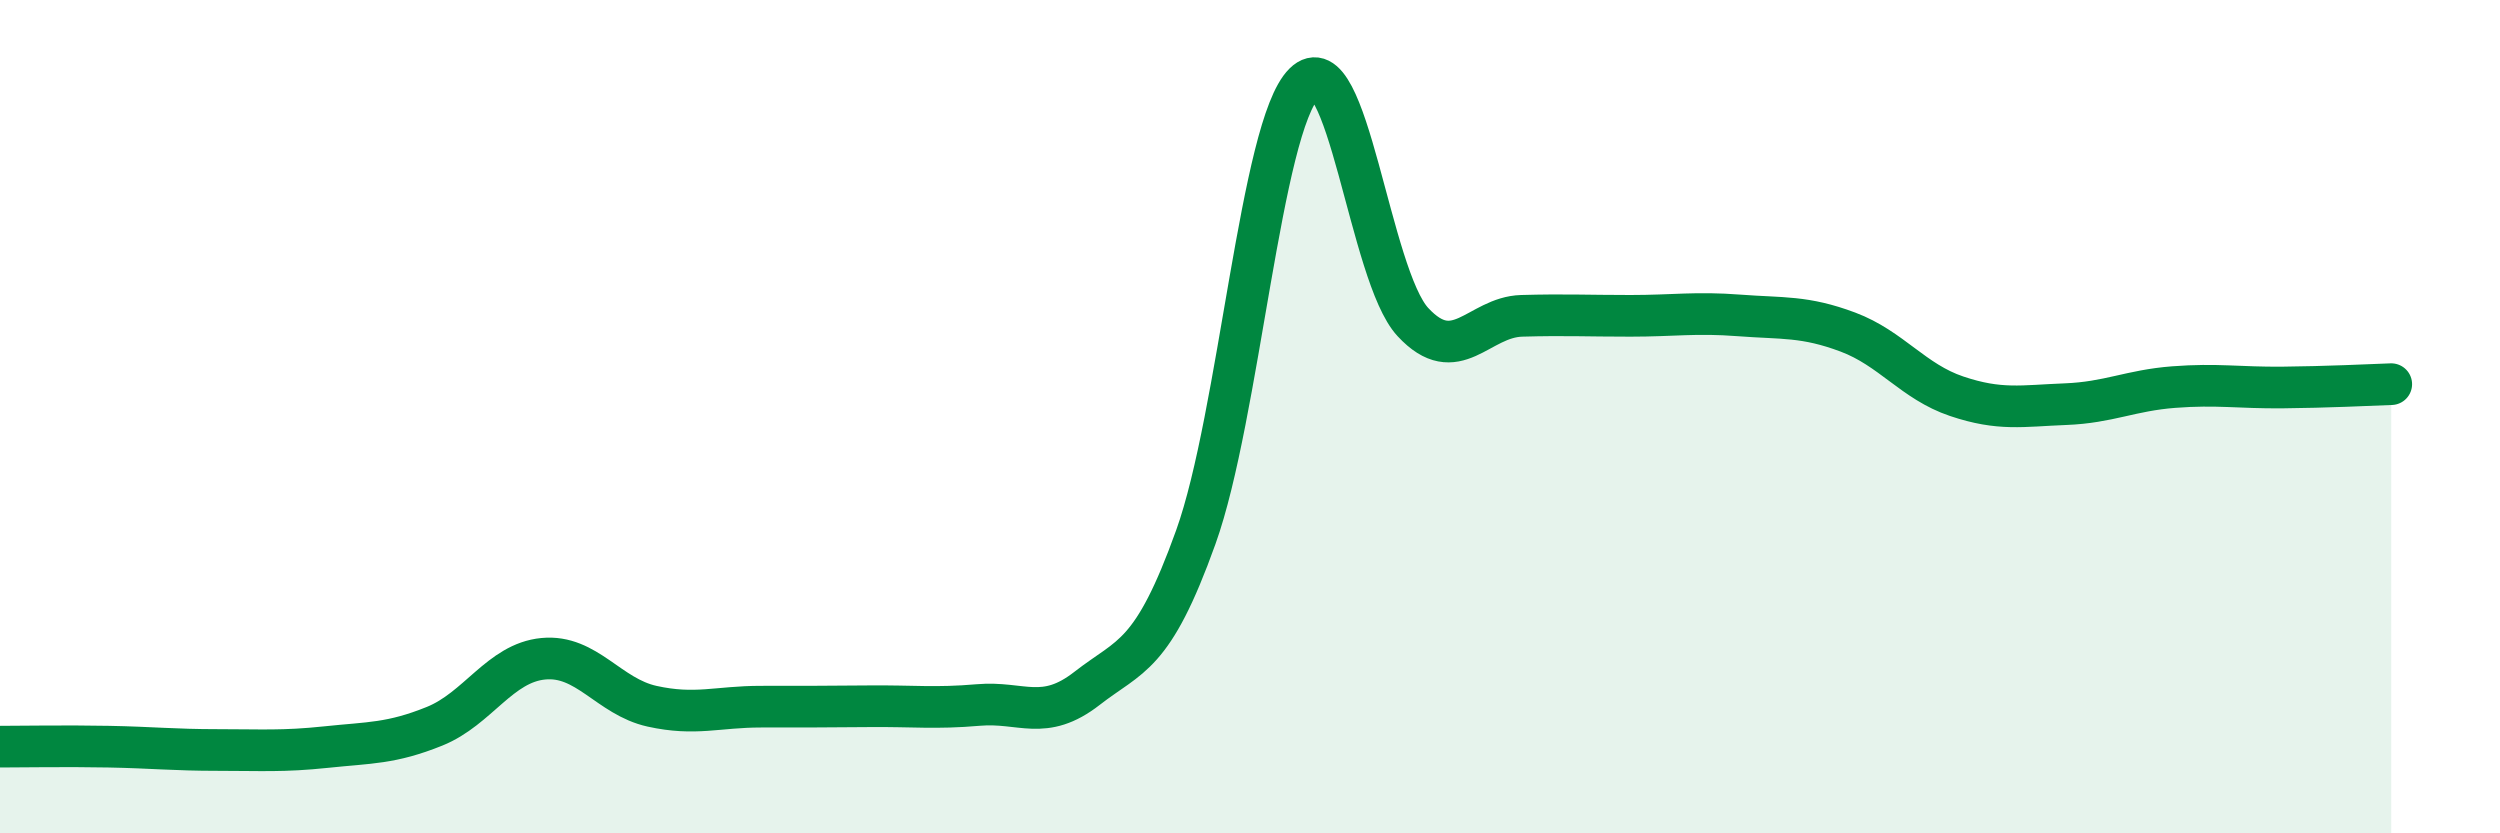
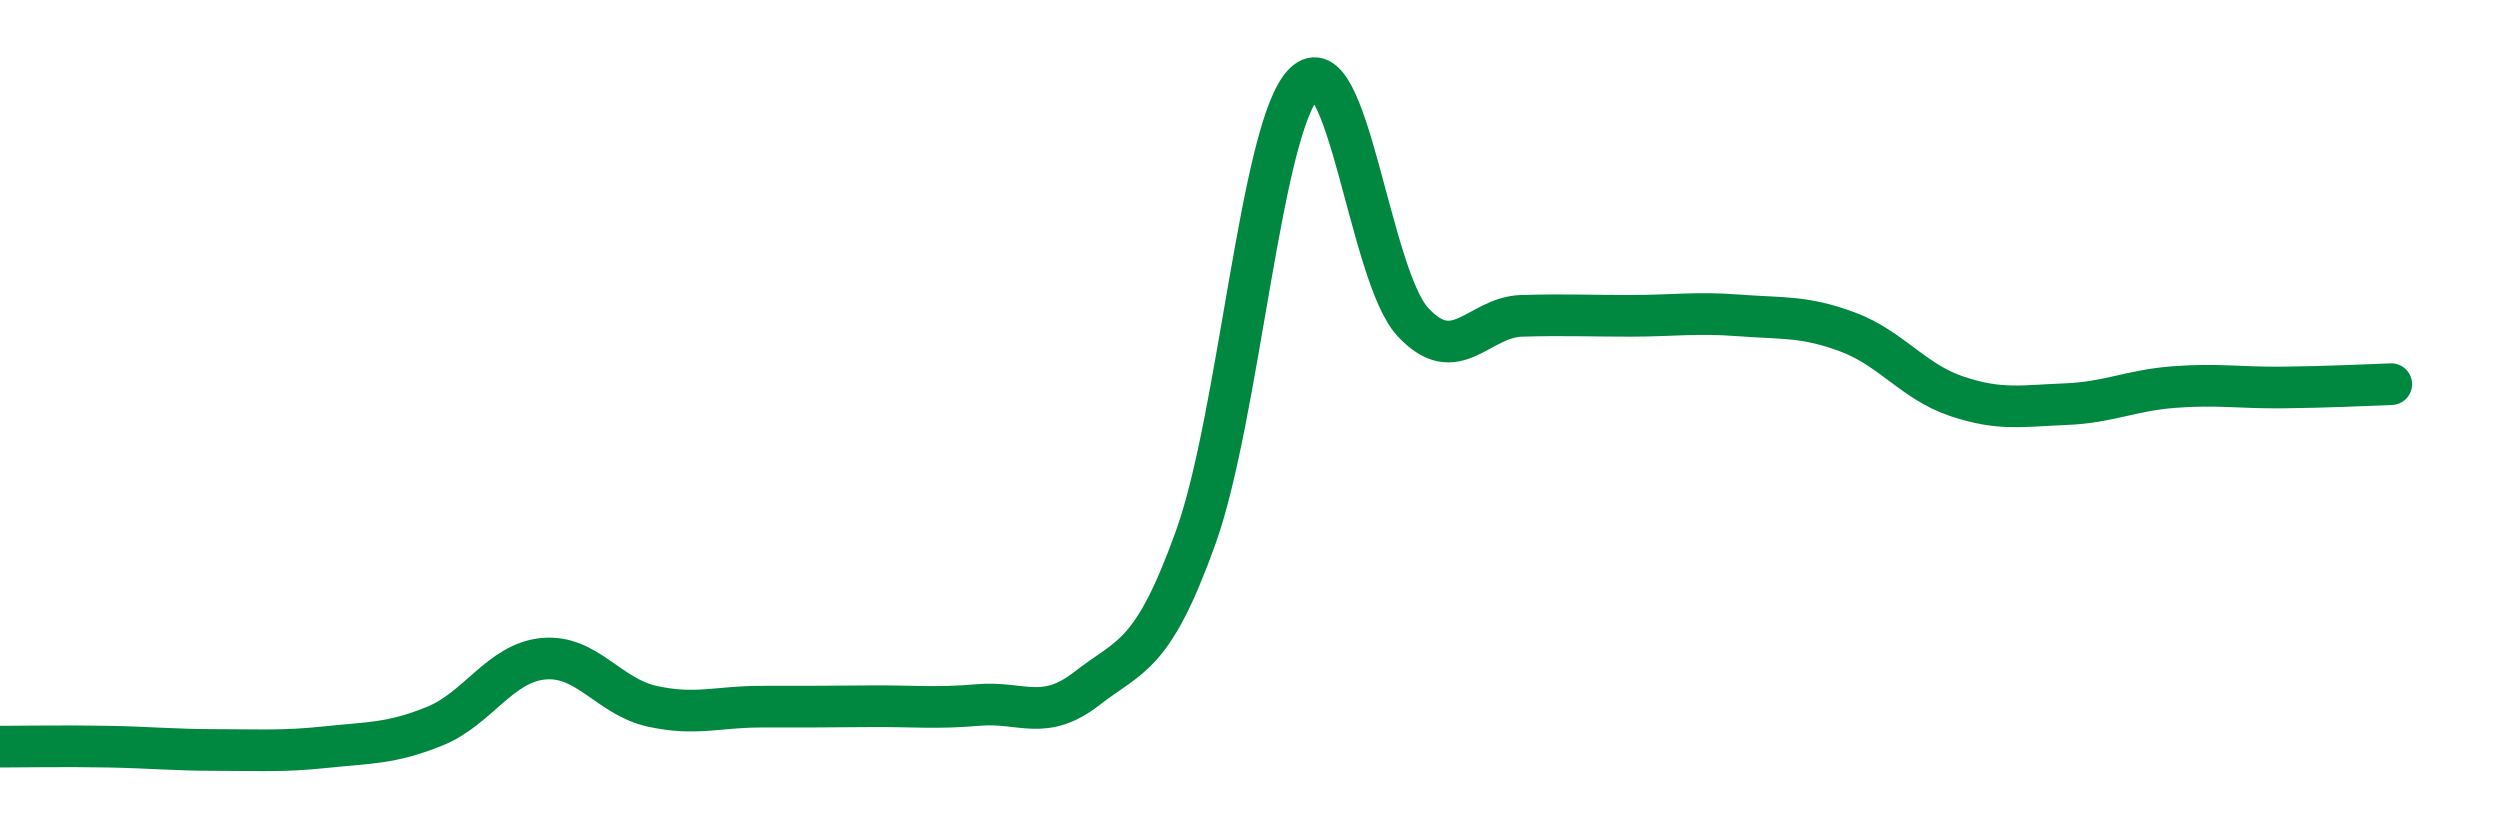
<svg xmlns="http://www.w3.org/2000/svg" width="60" height="20" viewBox="0 0 60 20">
-   <path d="M 0,17.92 C 0.52,17.92 1.57,17.9 2.61,17.92 C 3.65,17.94 4.18,18 5.22,18 C 6.26,18 6.79,18.04 7.83,17.93 C 8.87,17.82 9.39,17.85 10.43,17.43 C 11.47,17.01 12,15.91 13.04,15.81 C 14.08,15.71 14.61,16.72 15.65,16.95 C 16.69,17.18 17.22,16.96 18.26,16.96 C 19.3,16.96 19.83,16.96 20.87,16.95 C 21.91,16.94 22.44,17.01 23.48,16.92 C 24.52,16.83 25.05,17.33 26.09,16.52 C 27.13,15.71 27.66,15.79 28.7,12.89 C 29.74,9.99 30.26,3.03 31.3,2 C 32.34,0.97 32.87,6.61 33.91,7.73 C 34.95,8.85 35.48,7.61 36.52,7.58 C 37.56,7.55 38.09,7.58 39.13,7.58 C 40.17,7.58 40.7,7.49 41.74,7.57 C 42.78,7.65 43.31,7.58 44.35,7.97 C 45.39,8.36 45.92,9.16 46.96,9.51 C 48,9.86 48.53,9.74 49.57,9.7 C 50.61,9.66 51.13,9.37 52.17,9.29 C 53.21,9.21 53.74,9.31 54.78,9.3 C 55.82,9.29 56.87,9.24 57.39,9.22L57.39 20L0 20Z" fill="#008740" opacity="0.1" stroke-linecap="round" stroke-linejoin="round" />
  <path d="M 0,17.92 C 0.52,17.92 1.57,17.9 2.61,17.92 C 3.65,17.94 4.18,18 5.22,18 C 6.26,18 6.79,18.04 7.83,17.93 C 8.87,17.82 9.39,17.85 10.43,17.43 C 11.47,17.01 12,15.91 13.04,15.81 C 14.08,15.71 14.61,16.72 15.65,16.95 C 16.69,17.18 17.22,16.96 18.26,16.96 C 19.3,16.96 19.83,16.96 20.87,16.95 C 21.91,16.94 22.44,17.01 23.48,16.92 C 24.52,16.83 25.05,17.33 26.09,16.52 C 27.13,15.71 27.66,15.79 28.7,12.89 C 29.74,9.99 30.26,3.03 31.3,2 C 32.34,0.97 32.87,6.61 33.91,7.73 C 34.95,8.85 35.48,7.61 36.52,7.58 C 37.56,7.55 38.09,7.58 39.13,7.58 C 40.17,7.58 40.7,7.49 41.74,7.57 C 42.78,7.65 43.31,7.58 44.35,7.97 C 45.39,8.36 45.92,9.16 46.96,9.51 C 48,9.86 48.53,9.74 49.57,9.7 C 50.61,9.66 51.13,9.37 52.17,9.29 C 53.21,9.21 53.74,9.31 54.78,9.3 C 55.82,9.29 56.87,9.24 57.39,9.22" stroke="#008740" stroke-width="1" fill="none" stroke-linecap="round" stroke-linejoin="round" />
</svg>